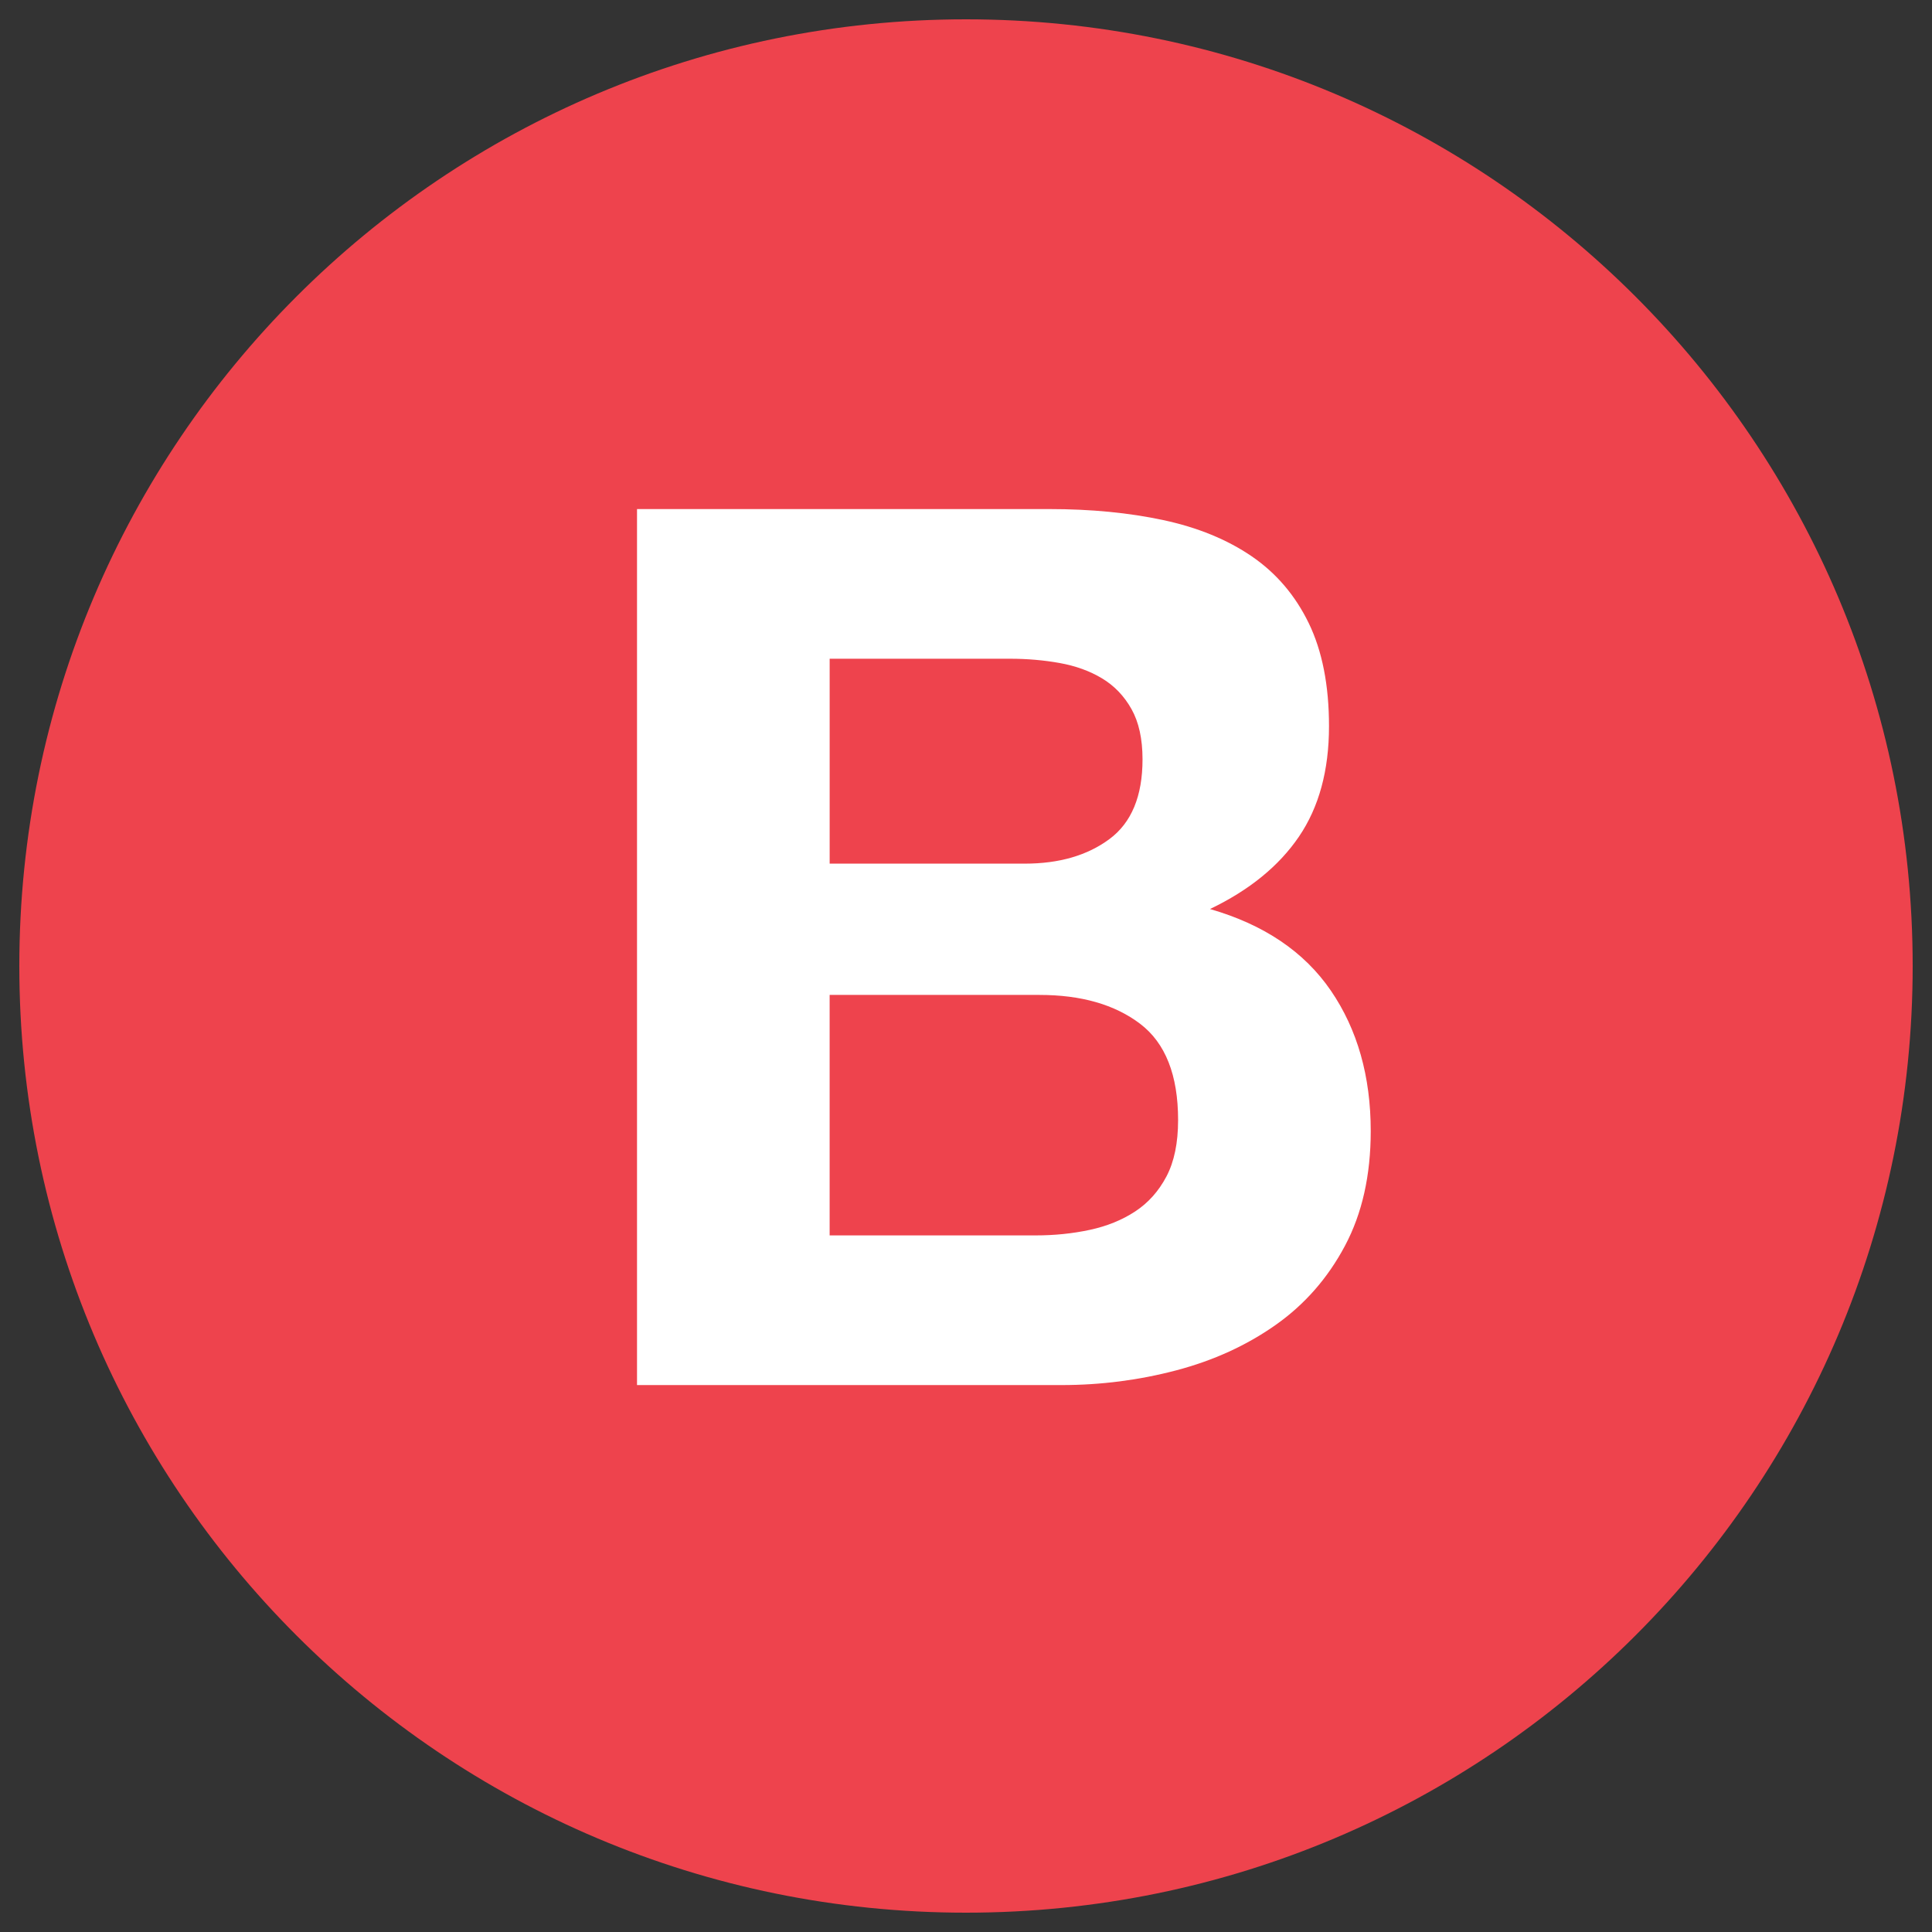
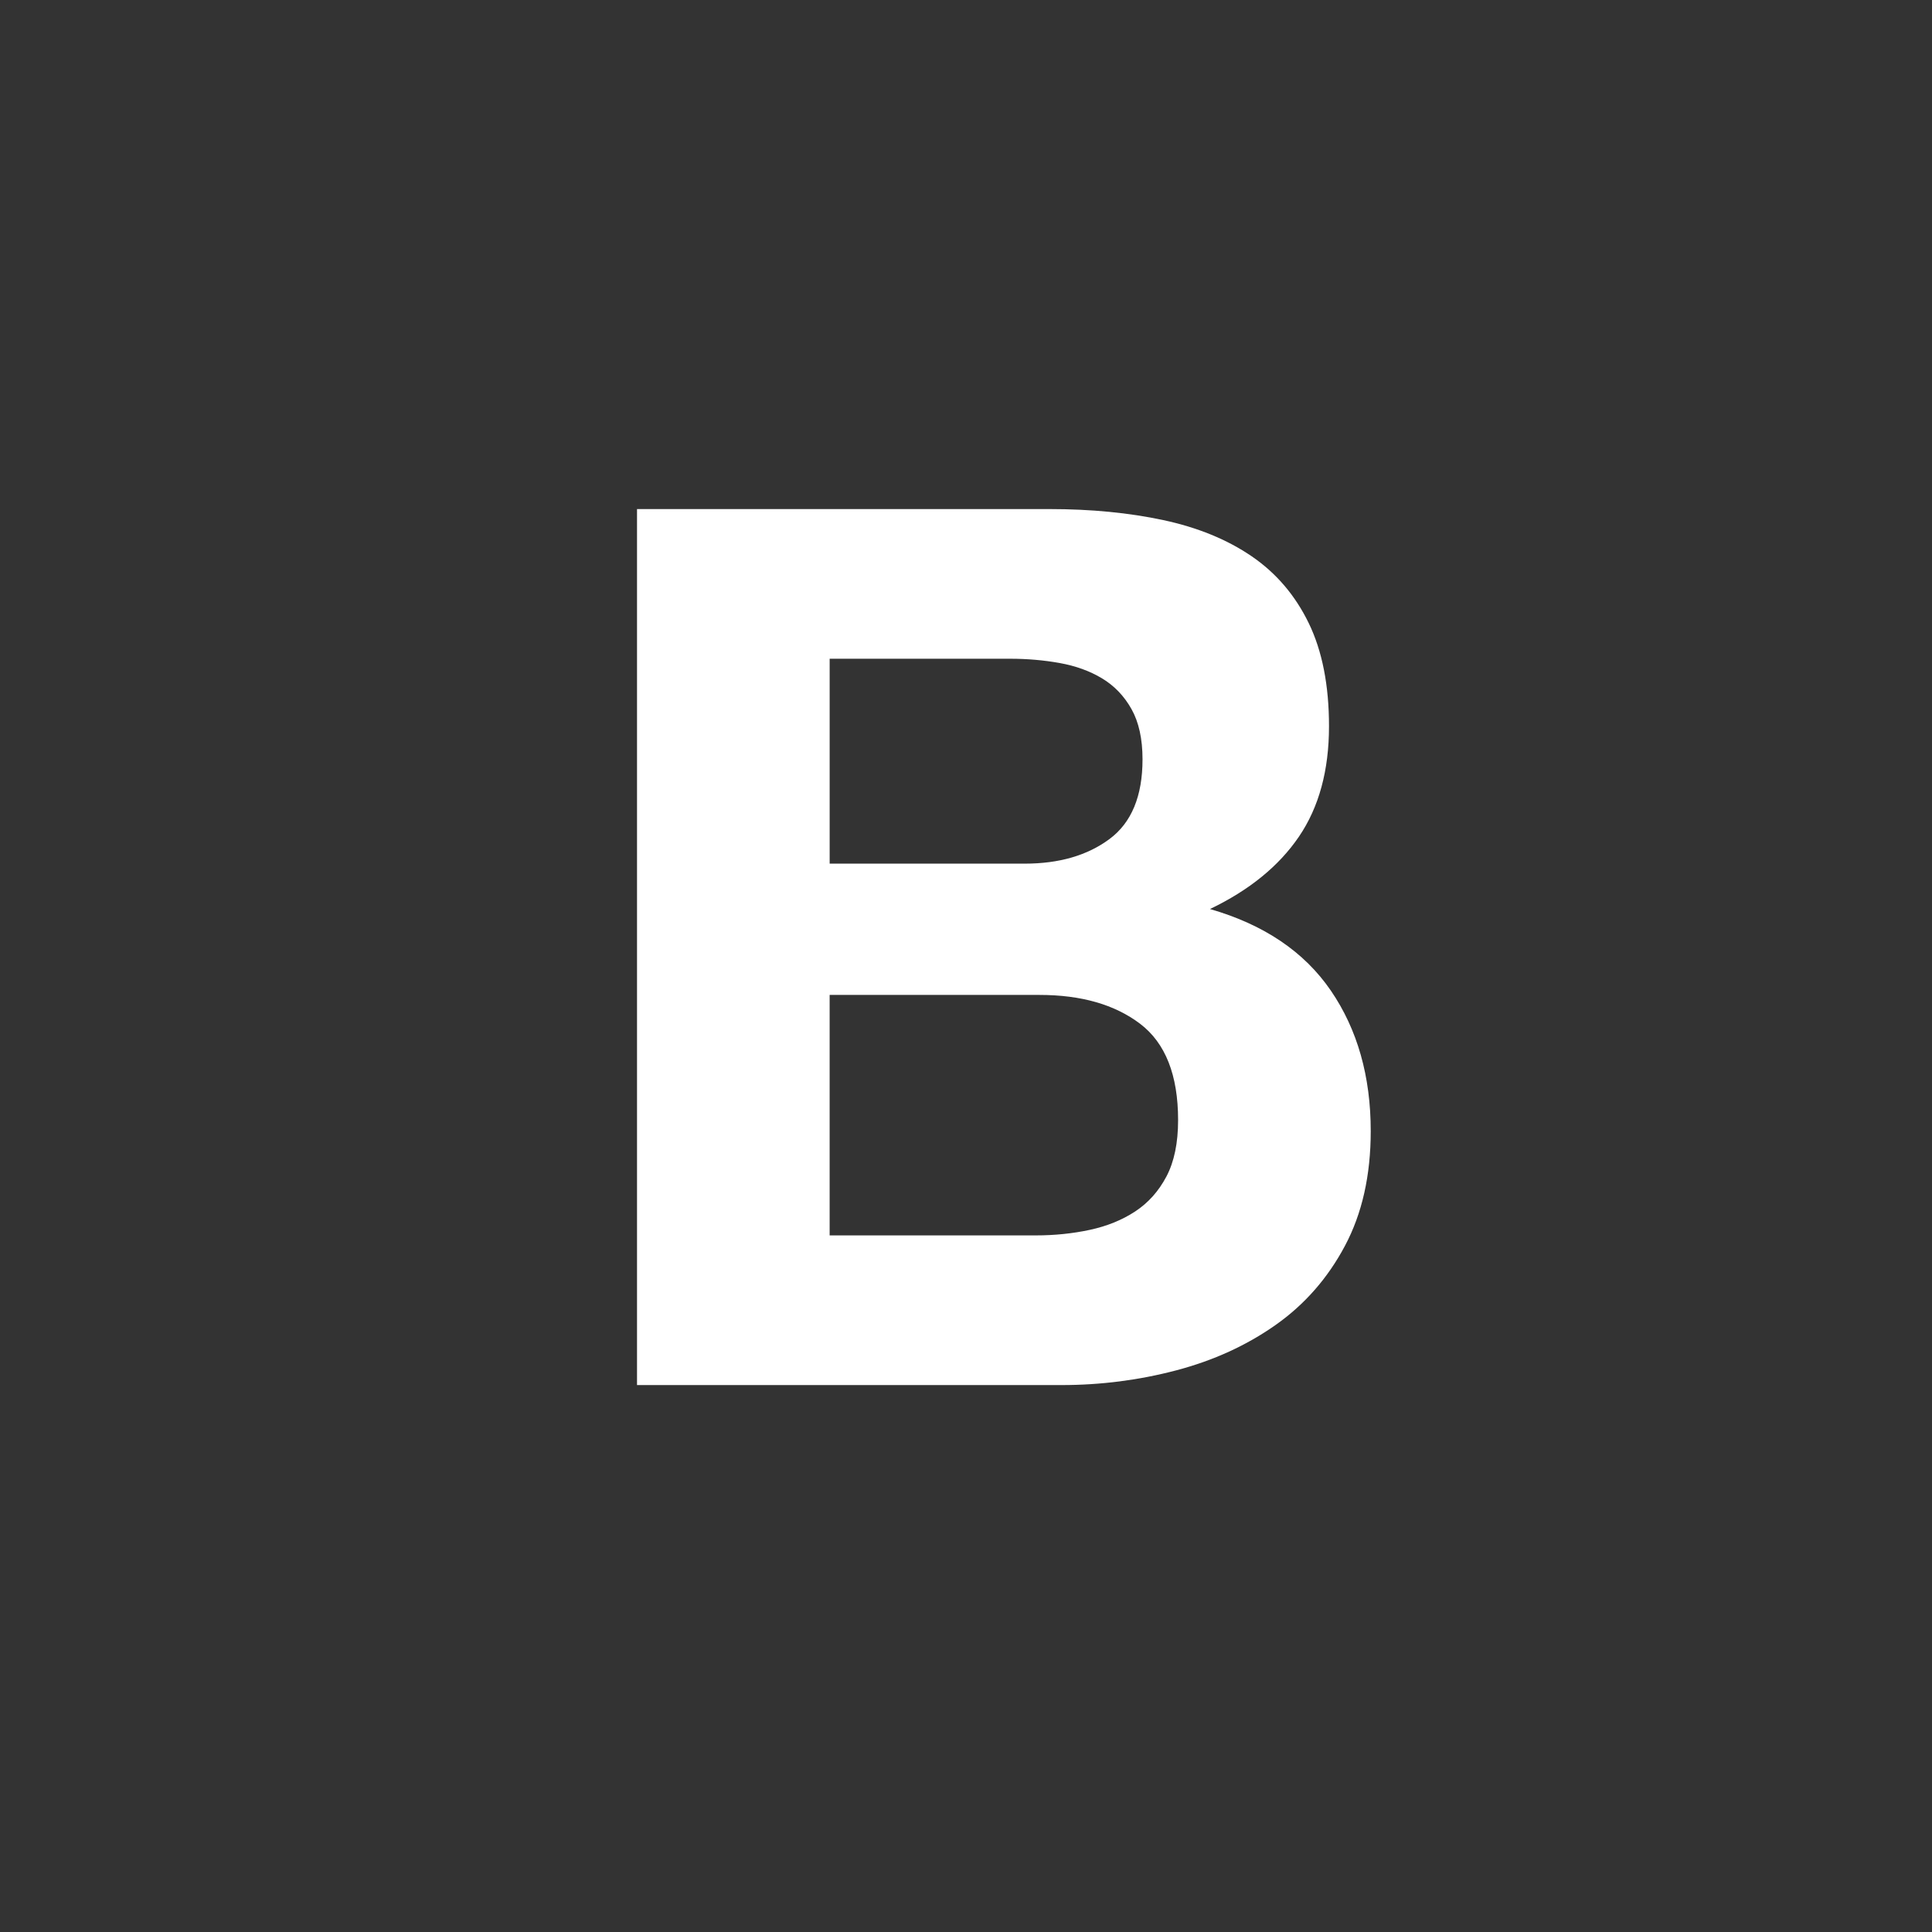
<svg xmlns="http://www.w3.org/2000/svg" version="1.1" id="Ebene_1" x="0px" y="0px" viewBox="0 0 100 100" style="enable-background:new 0 0 100 100;" xml:space="preserve">
  <rect x="0" y="0" width="100" height="100" fill="#333333" stroke="none" />
  <g id="_x31_6x16_13_">
-     <path style="fill:#EE434D;" d="M1,50C1,22.927,22.927,1,50,1s49,21.927,49,49S77.073,99,50,99S1,77.073,1,50z" />
    <g>
      <path style="fill:#FFFFFF;" d="M54.31,26.349c2.159,0,4.127,0.191,5.906,0.572c1.778,0.381,3.302,1.006,4.572,1.873    c1.27,0.868,2.254,2.022,2.953,3.461c0.698,1.44,1.048,3.218,1.048,5.334c0,2.286-0.519,4.191-1.556,5.715    c-1.038,1.525-2.572,2.773-4.604,3.747c2.794,0.805,4.879,2.213,6.256,4.223c1.375,2.011,2.064,4.435,2.064,7.271    c0,2.287-0.444,4.266-1.334,5.938c-0.889,1.673-2.086,3.038-3.588,4.096c-1.503,1.059-3.218,1.842-5.144,2.35    c-1.927,0.508-3.905,0.762-5.937,0.762H32.972V26.349H54.31z M53.04,44.702c1.778,0,3.239-0.423,4.382-1.27    c1.143-0.846,1.715-2.223,1.715-4.128c0-1.058-0.191-1.926-0.572-2.604c-0.381-0.677-0.889-1.206-1.524-1.588    s-1.365-0.645-2.191-0.794c-0.826-0.148-1.683-0.222-2.572-0.222h-9.335v10.605H53.04z M53.611,63.944    c0.973,0,1.905-0.095,2.794-0.286c0.889-0.191,1.672-0.508,2.35-0.953c0.677-0.444,1.217-1.048,1.619-1.81    c0.402-0.762,0.604-1.735,0.604-2.921c0-2.328-0.657-3.99-1.968-4.985c-1.313-0.995-3.049-1.492-5.208-1.492H42.942v12.447H53.611    z" />
    </g>
  </g>
</svg>